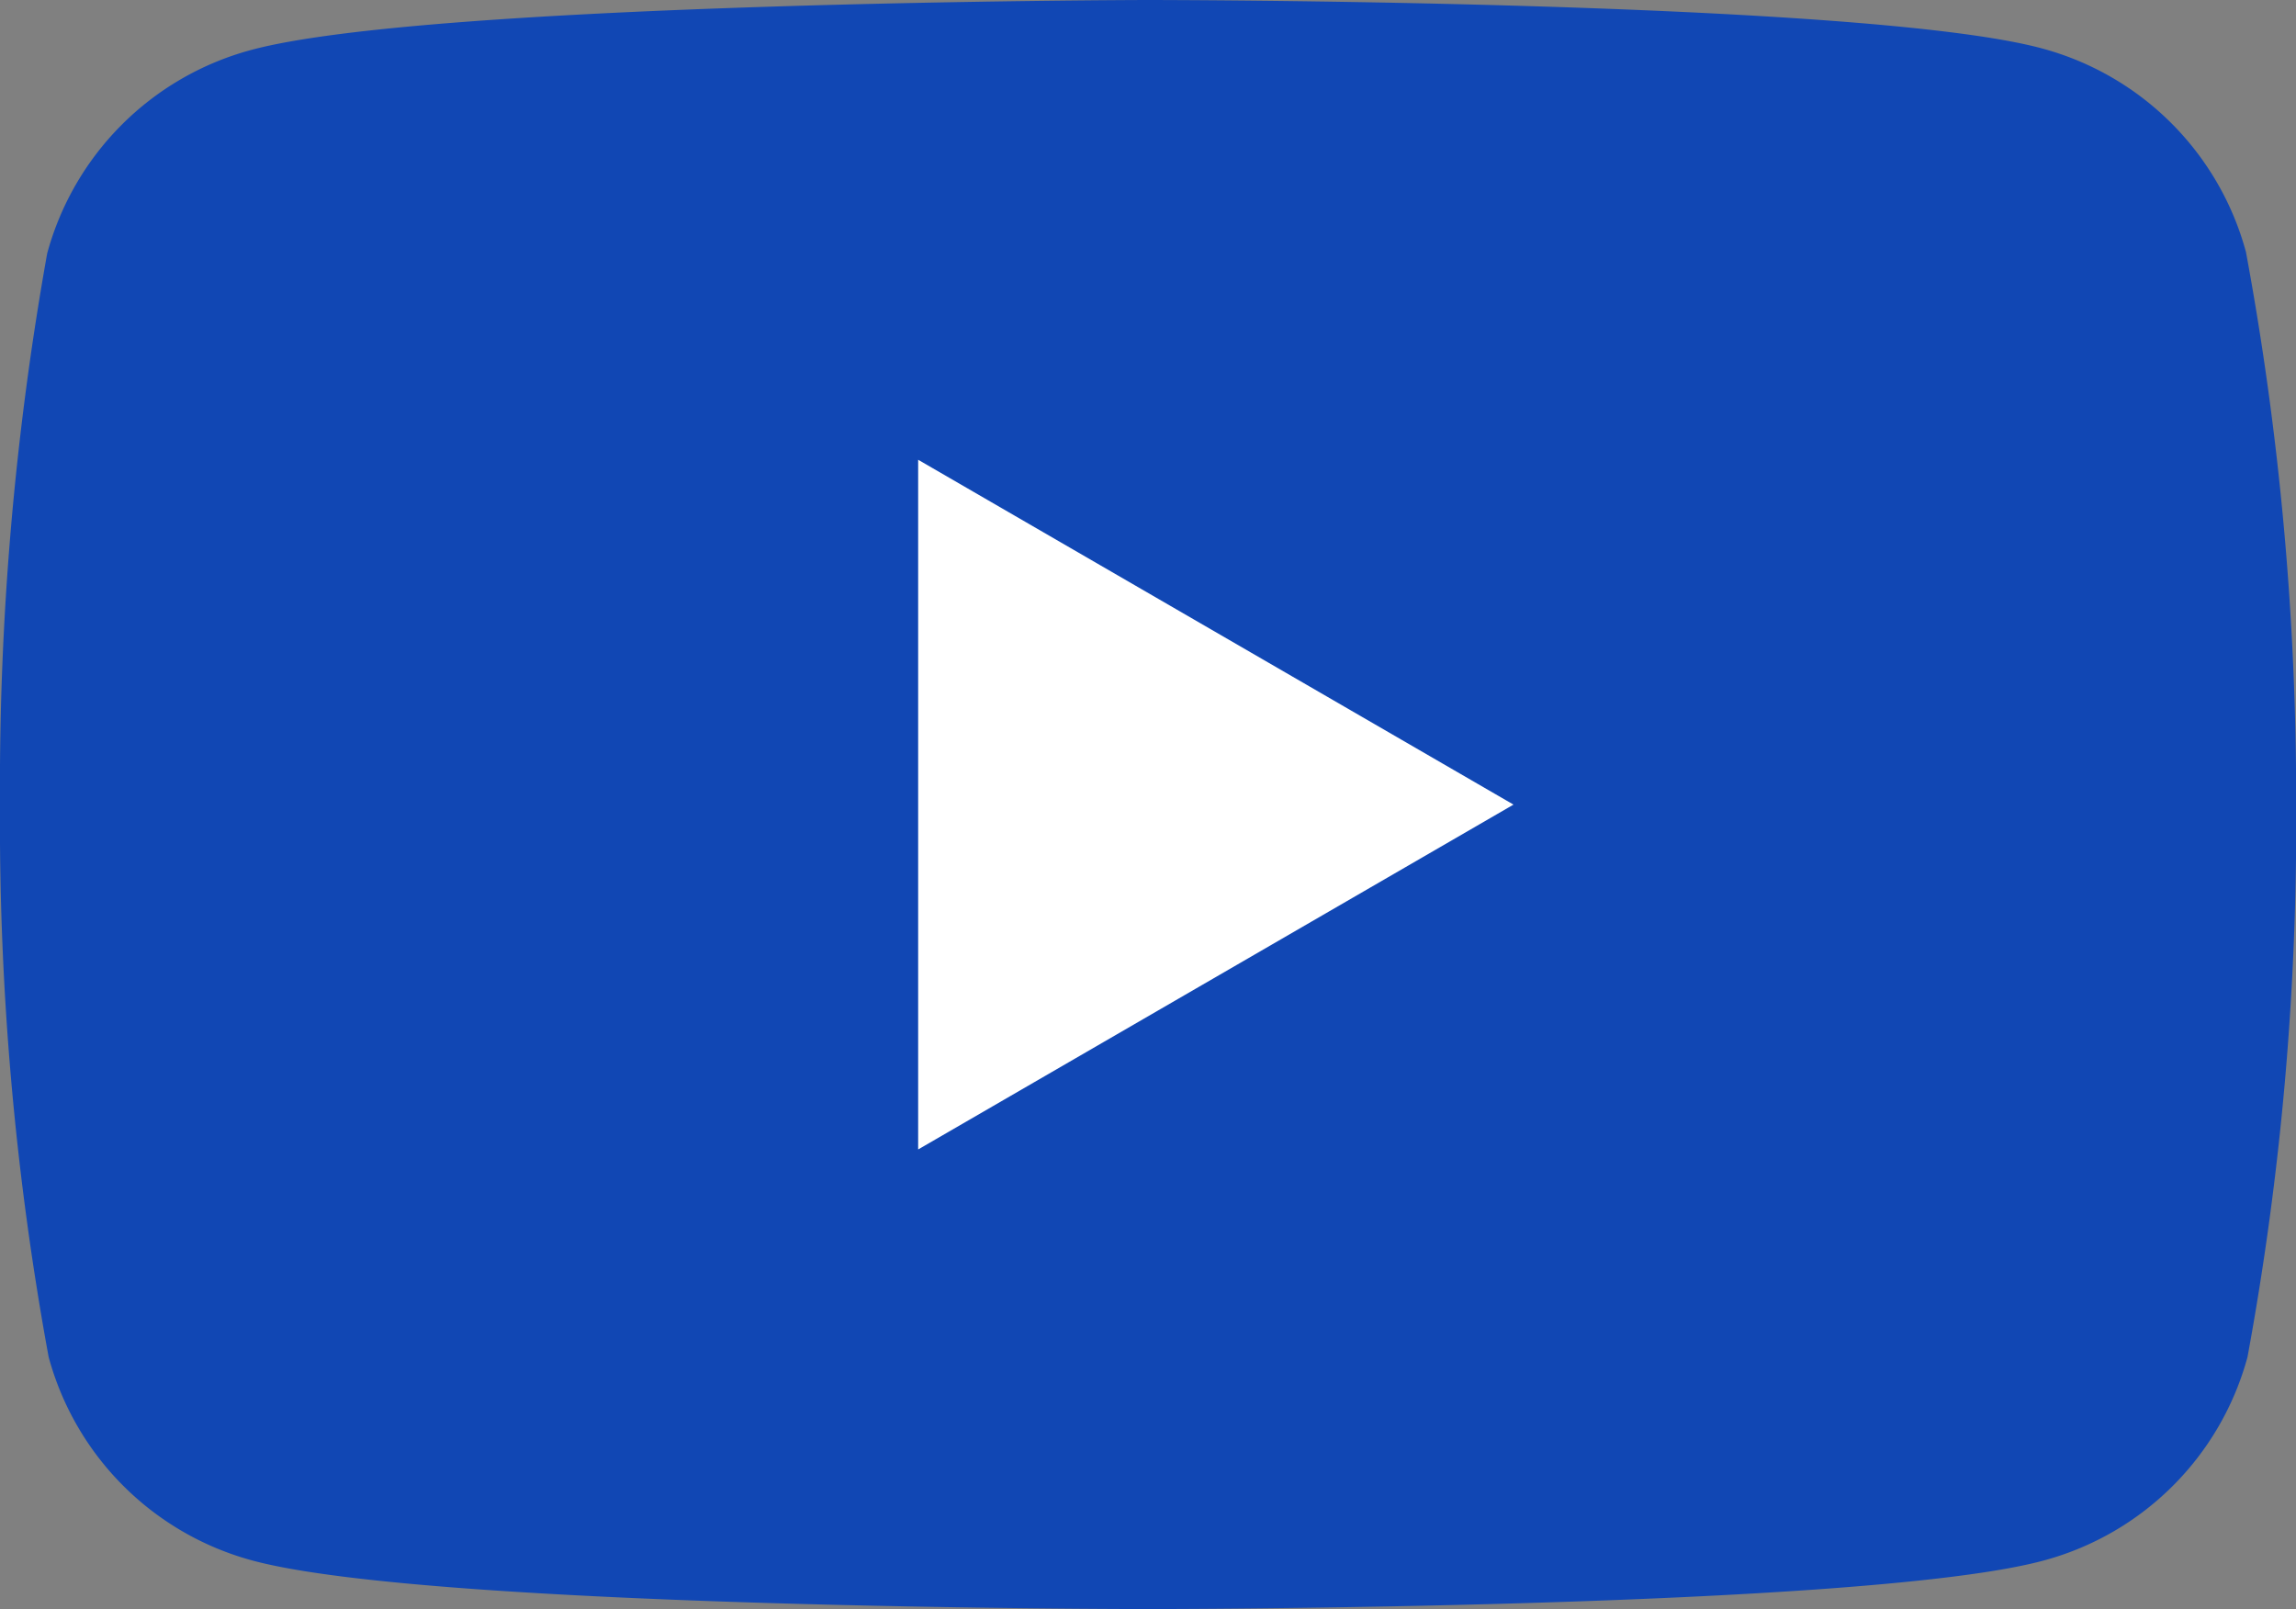
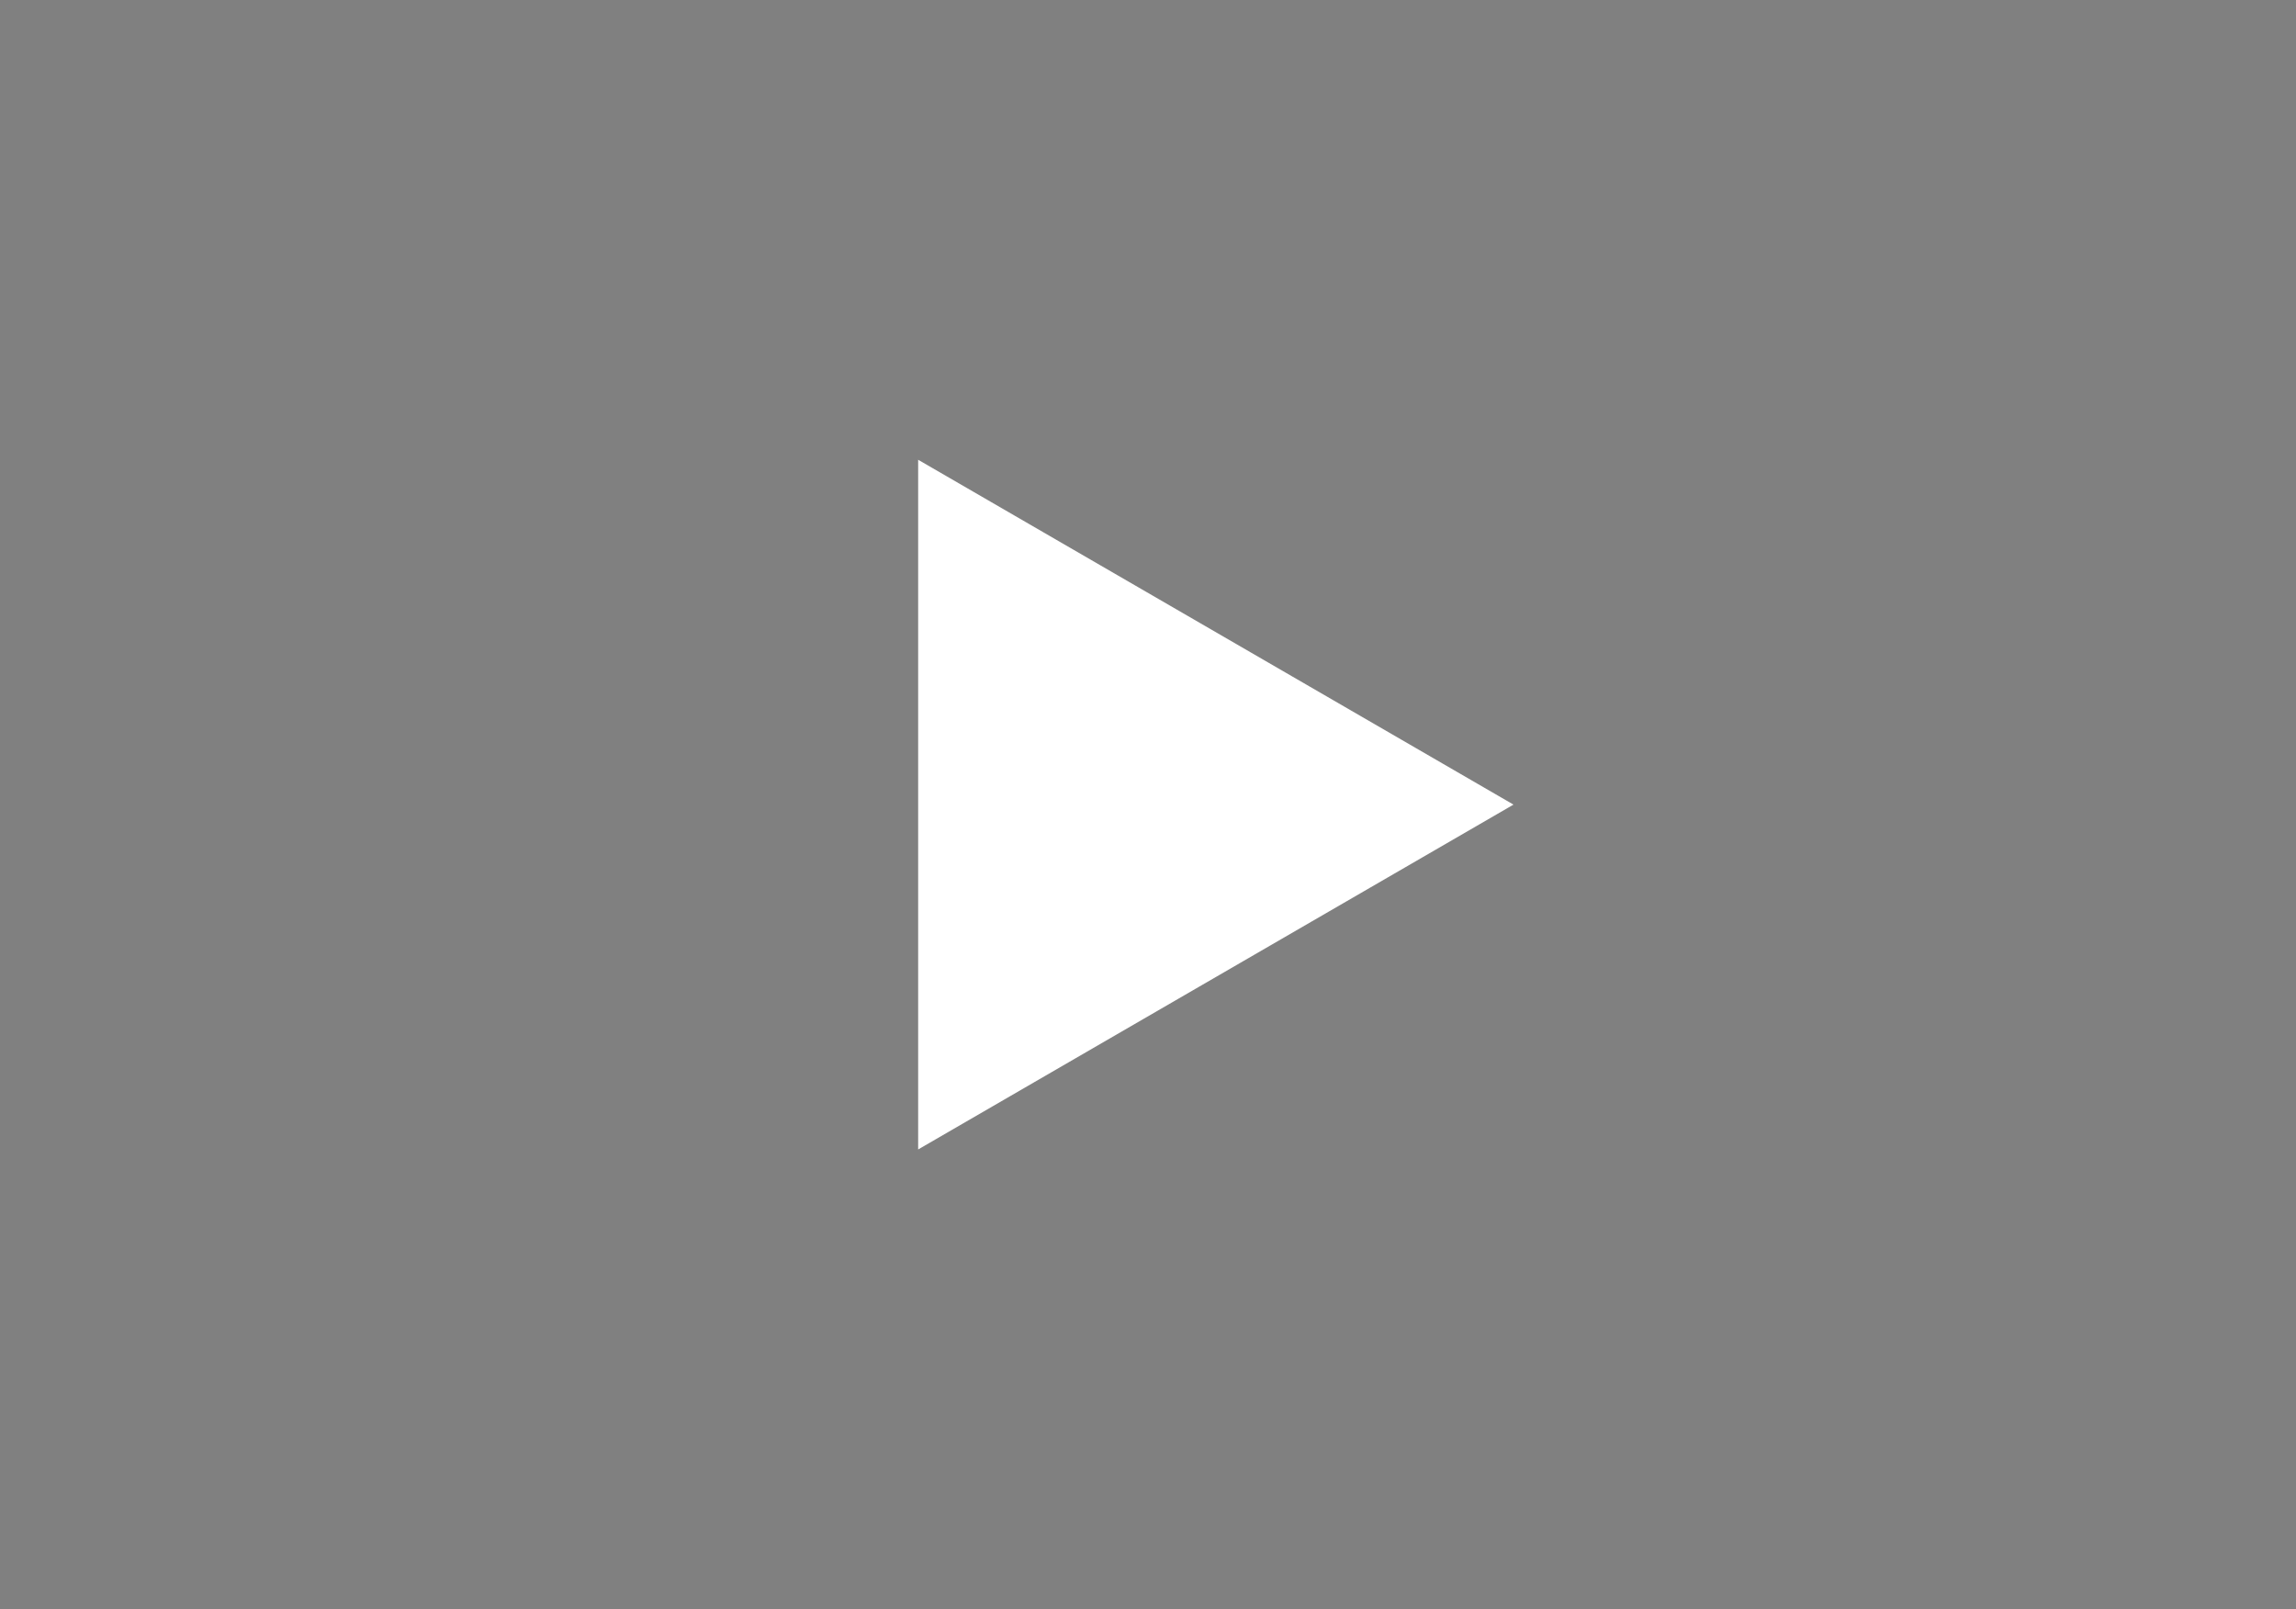
<svg xmlns="http://www.w3.org/2000/svg" id="グループ_10073" data-name="グループ 10073" width="29.588" height="20.738" viewBox="0 0 29.588 20.738">
  <rect x="0" y="0" width="29.588" height="20.738" fill="#808080" stroke="none" />
-   <path id="パス_13522" data-name="パス 13522" d="M30.843,3.647a3.726,3.726,0,0,0-2.621-2.621C25.924.4,16.675.4,16.675.4S7.426.419,5.129,1.046A3.726,3.726,0,0,0,2.508,3.666a38.932,38.932,0,0,0-.608,7.1,38.053,38.053,0,0,0,.627,7.122,3.726,3.726,0,0,0,2.621,2.621c2.3.627,11.547.627,11.547.627s9.249,0,11.547-.627a3.726,3.726,0,0,0,2.621-2.621,37.944,37.944,0,0,0,.627-7.122A38.641,38.641,0,0,0,30.843,3.647Z" transform="translate(-1.9 -0.4)" fill="#1147b4" />
  <path id="パス_13523" data-name="パス 13523" d="M64.2,40.488l7.672-4.444L64.2,31.6Z" transform="translate(-52.368 -25.675)" fill="#fff" />
</svg>